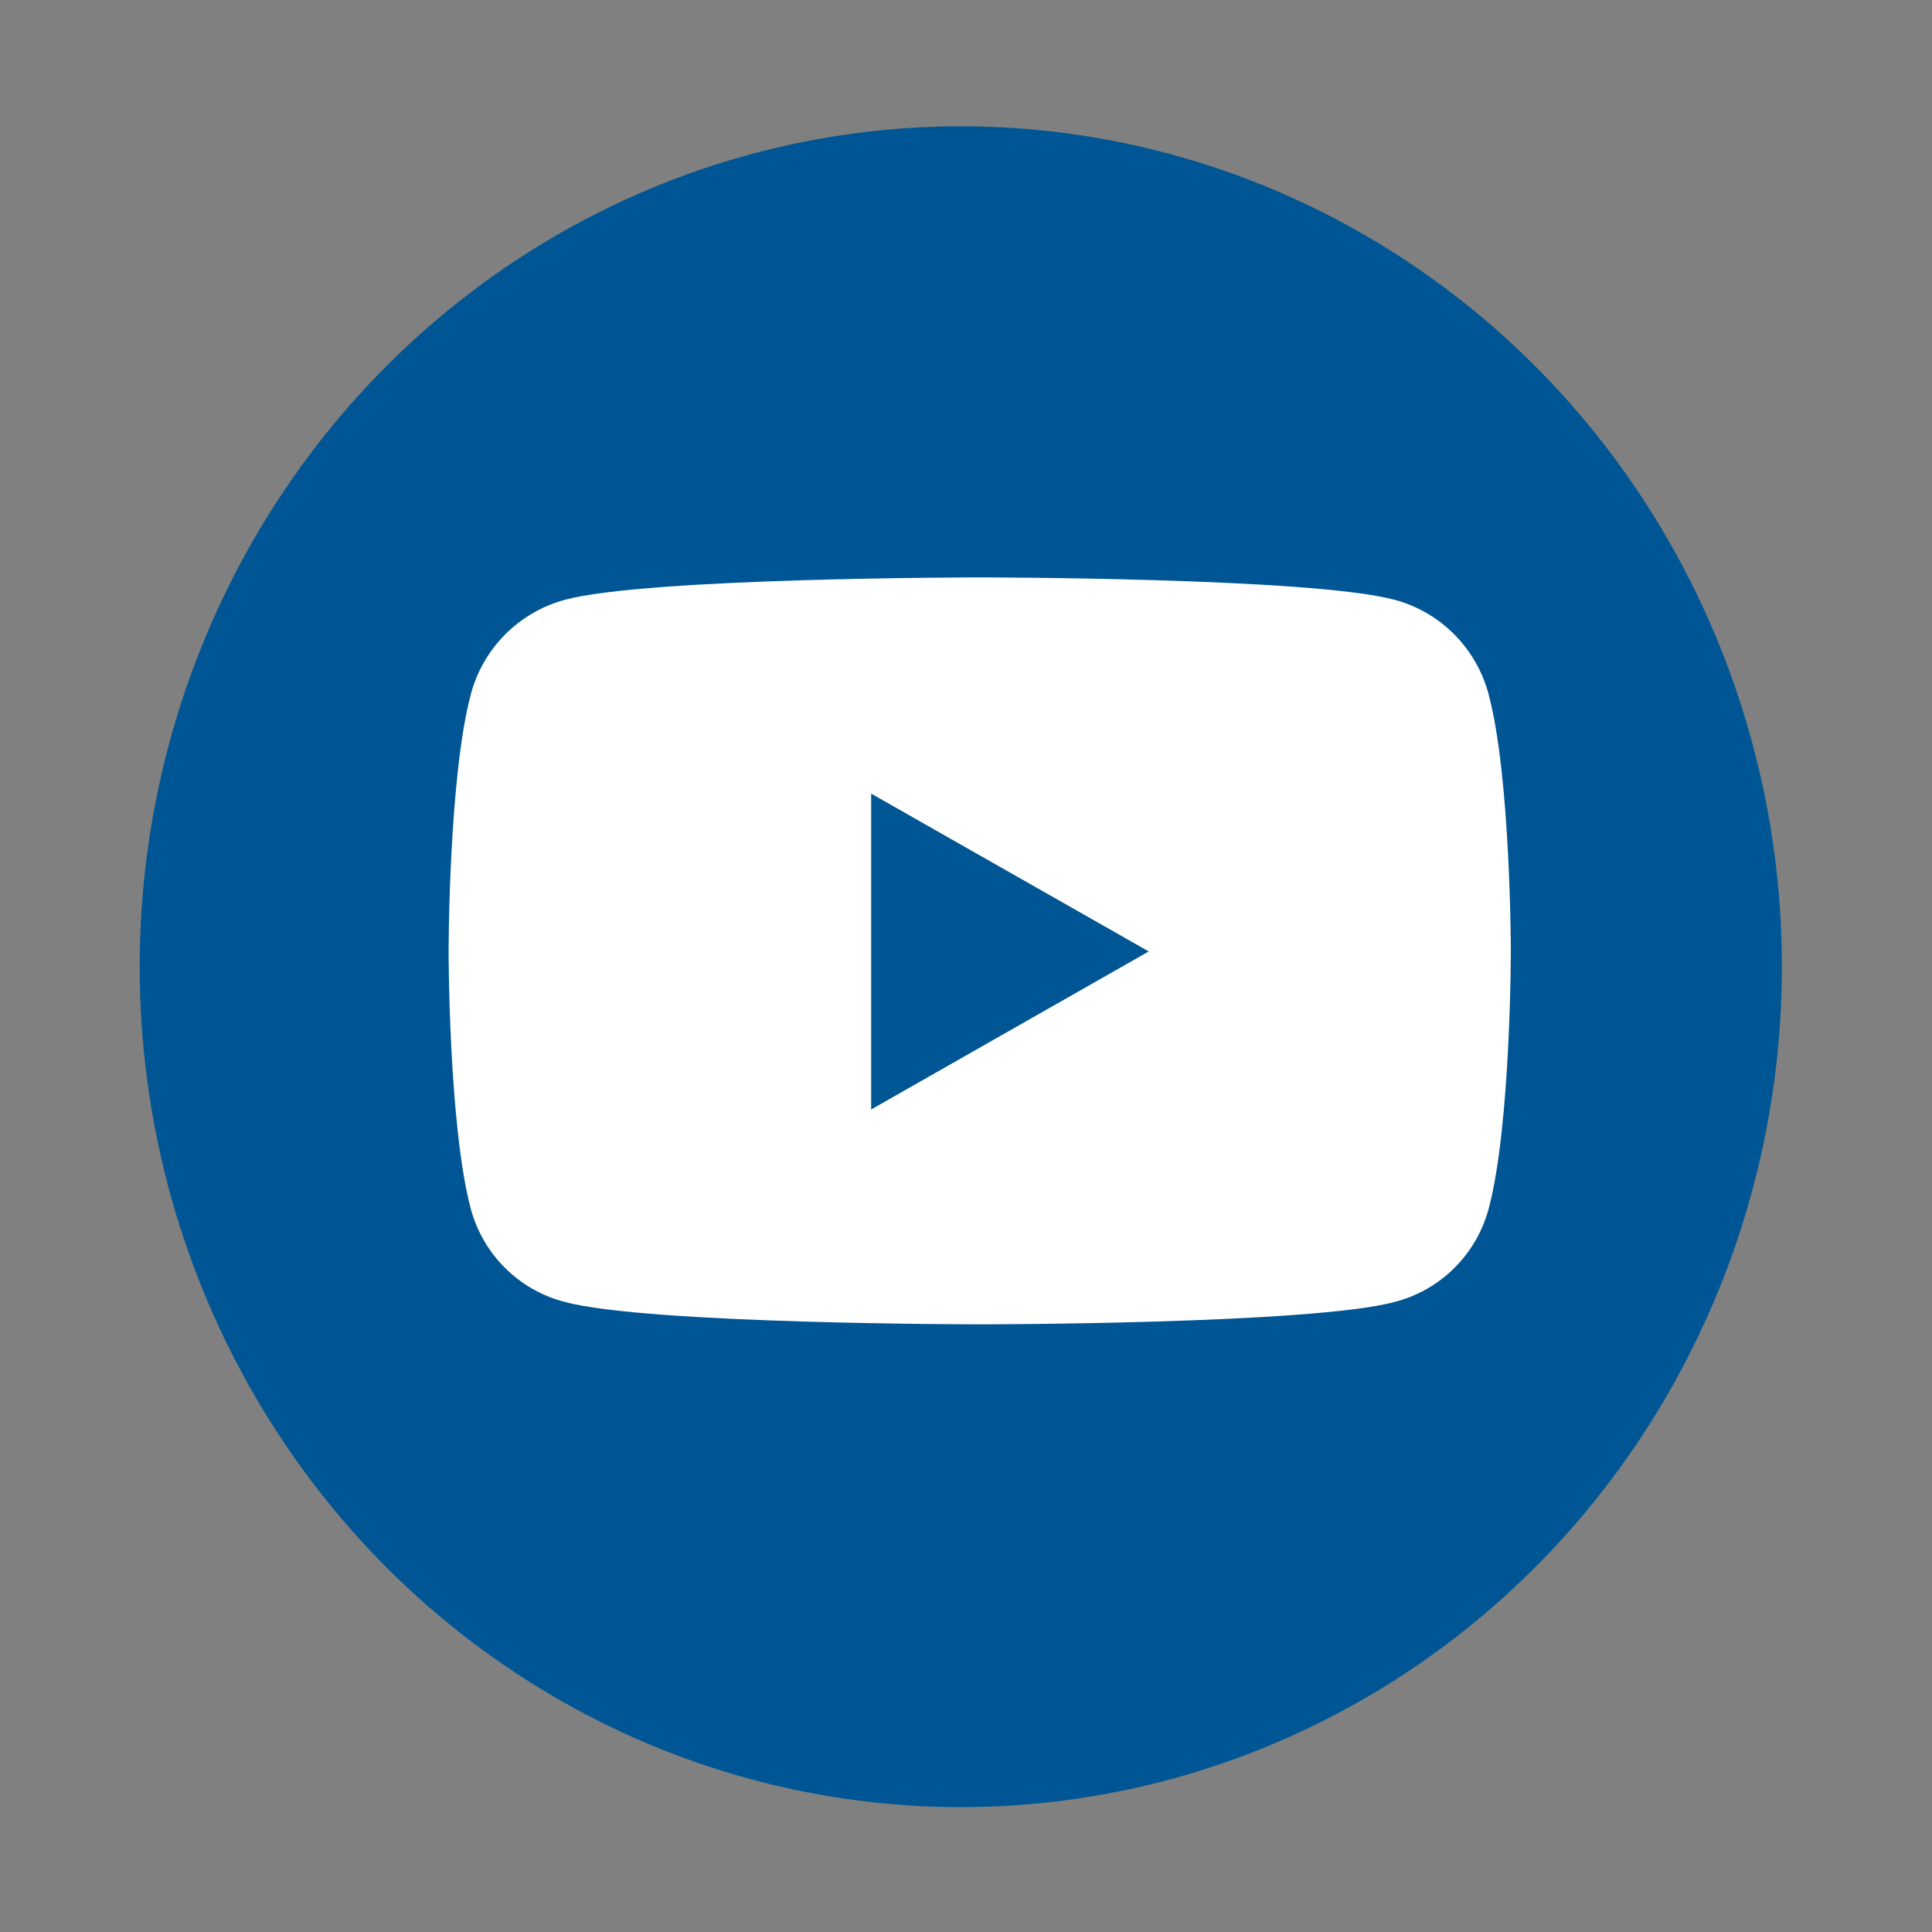
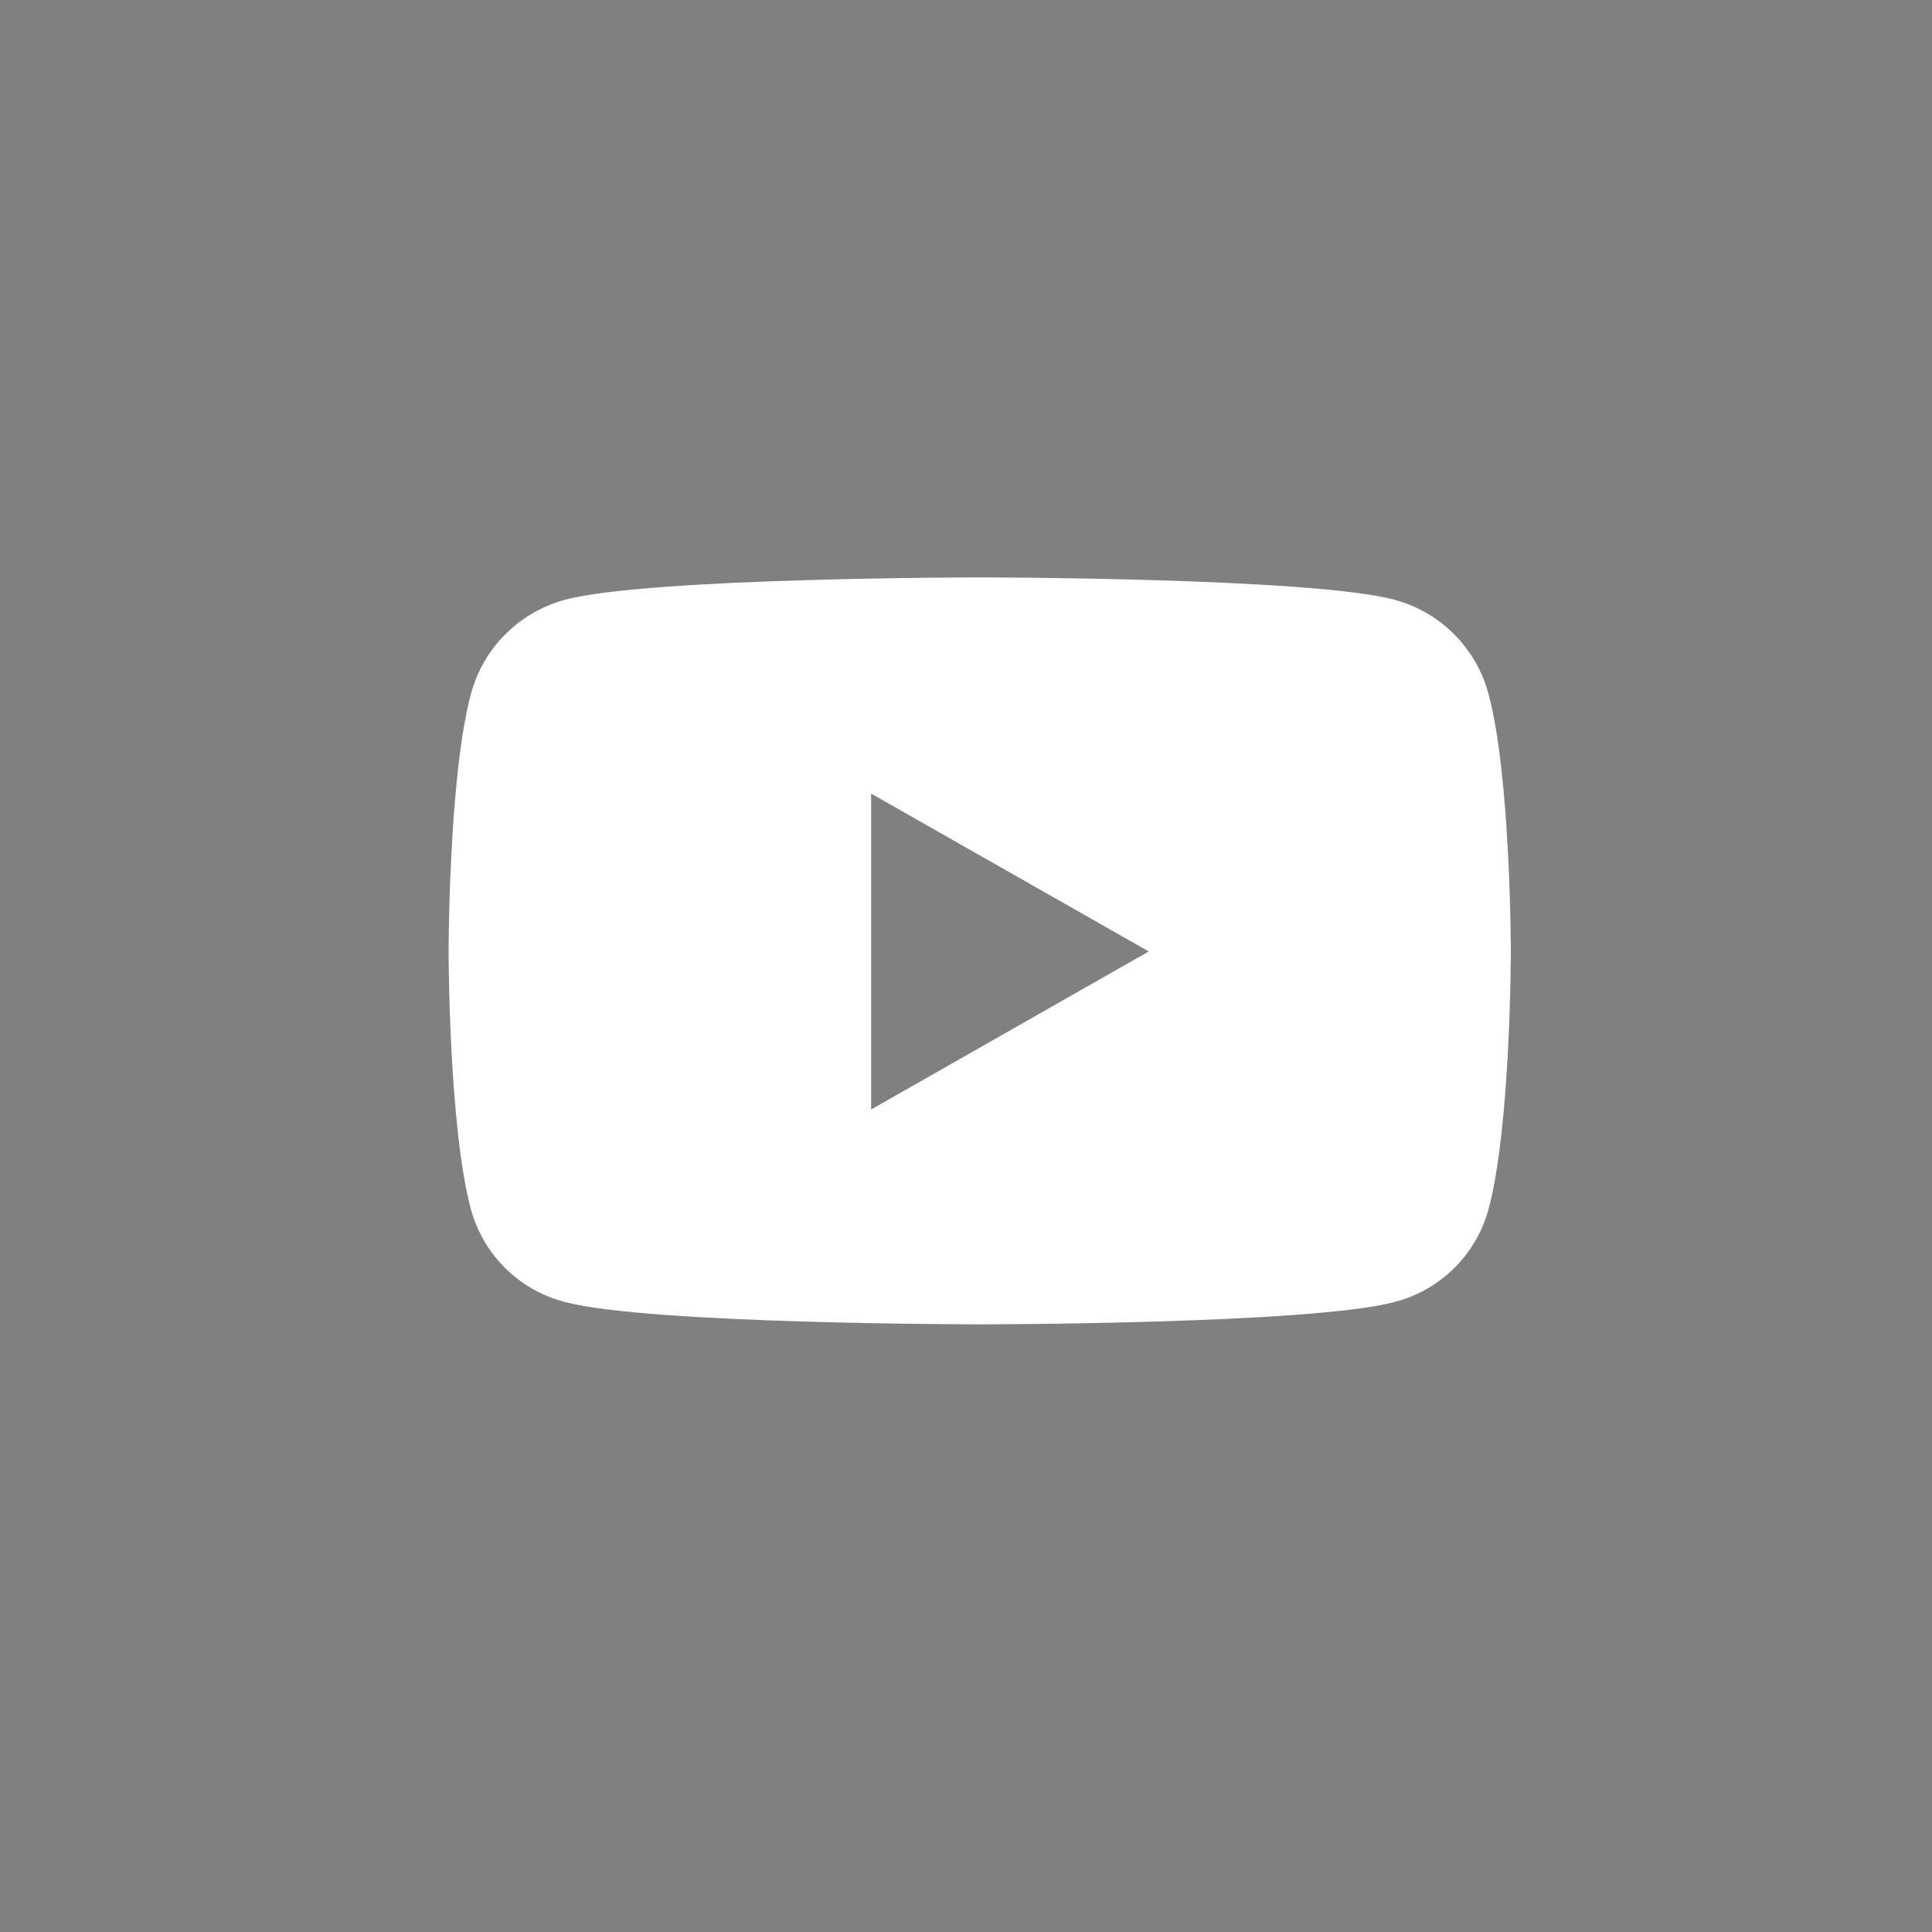
<svg xmlns="http://www.w3.org/2000/svg" version="1.1" id="Layer_1" x="0px" y="0px" viewBox="0 0 100 100" style="enable-background:new 0 0 100 100;" xml:space="preserve">
  <rect x="0" y="0" width="100" height="100" fill="#808080" stroke="none" />
  <style type="text/css">
	.st0{fill:#005694;}
	.st1{fill:#FFFFFF;}
</style>
  <g id="Group_649" transform="translate(-264 -9092.483)">
-     <ellipse id="Ellipse_600" class="st0" cx="313.73" cy="9142.52" rx="42.5" ry="43.5" />
-     <path id="youtube" class="st1" d="M341.05,9128.42c-0.63-2.38-2.48-4.25-4.86-4.89c-4.29-1.16-21.48-1.16-21.48-1.16   s-17.19,0-21.48,1.16c-2.38,0.65-4.23,2.51-4.86,4.89c-1.15,4.31-1.15,13.32-1.15,13.32s0,9,1.15,13.32   c0.64,2.36,2.49,4.2,4.86,4.81c4.29,1.16,21.48,1.16,21.48,1.16s17.19,0,21.48-1.16c2.37-0.61,4.22-2.45,4.86-4.81   c1.15-4.32,1.15-13.32,1.15-13.32S342.2,9132.73,341.05,9128.42z M309.09,9149.91v-16.35l14.37,8.17L309.09,9149.91z" />
+     <path id="youtube" class="st1" d="M341.05,9128.42c-0.63-2.38-2.48-4.25-4.86-4.89c-4.29-1.16-21.48-1.16-21.48-1.16   s-17.19,0-21.48,1.16c-2.38,0.65-4.23,2.51-4.86,4.89c-1.15,4.31-1.15,13.32-1.15,13.32s0,9,1.15,13.32   c0.64,2.36,2.49,4.2,4.86,4.81c4.29,1.16,21.48,1.16,21.48,1.16s17.19,0,21.48-1.16c2.37-0.61,4.22-2.45,4.86-4.81   c1.15-4.32,1.15-13.32,1.15-13.32S342.2,9132.73,341.05,9128.42M309.09,9149.91v-16.35l14.37,8.17L309.09,9149.91z" />
  </g>
</svg>